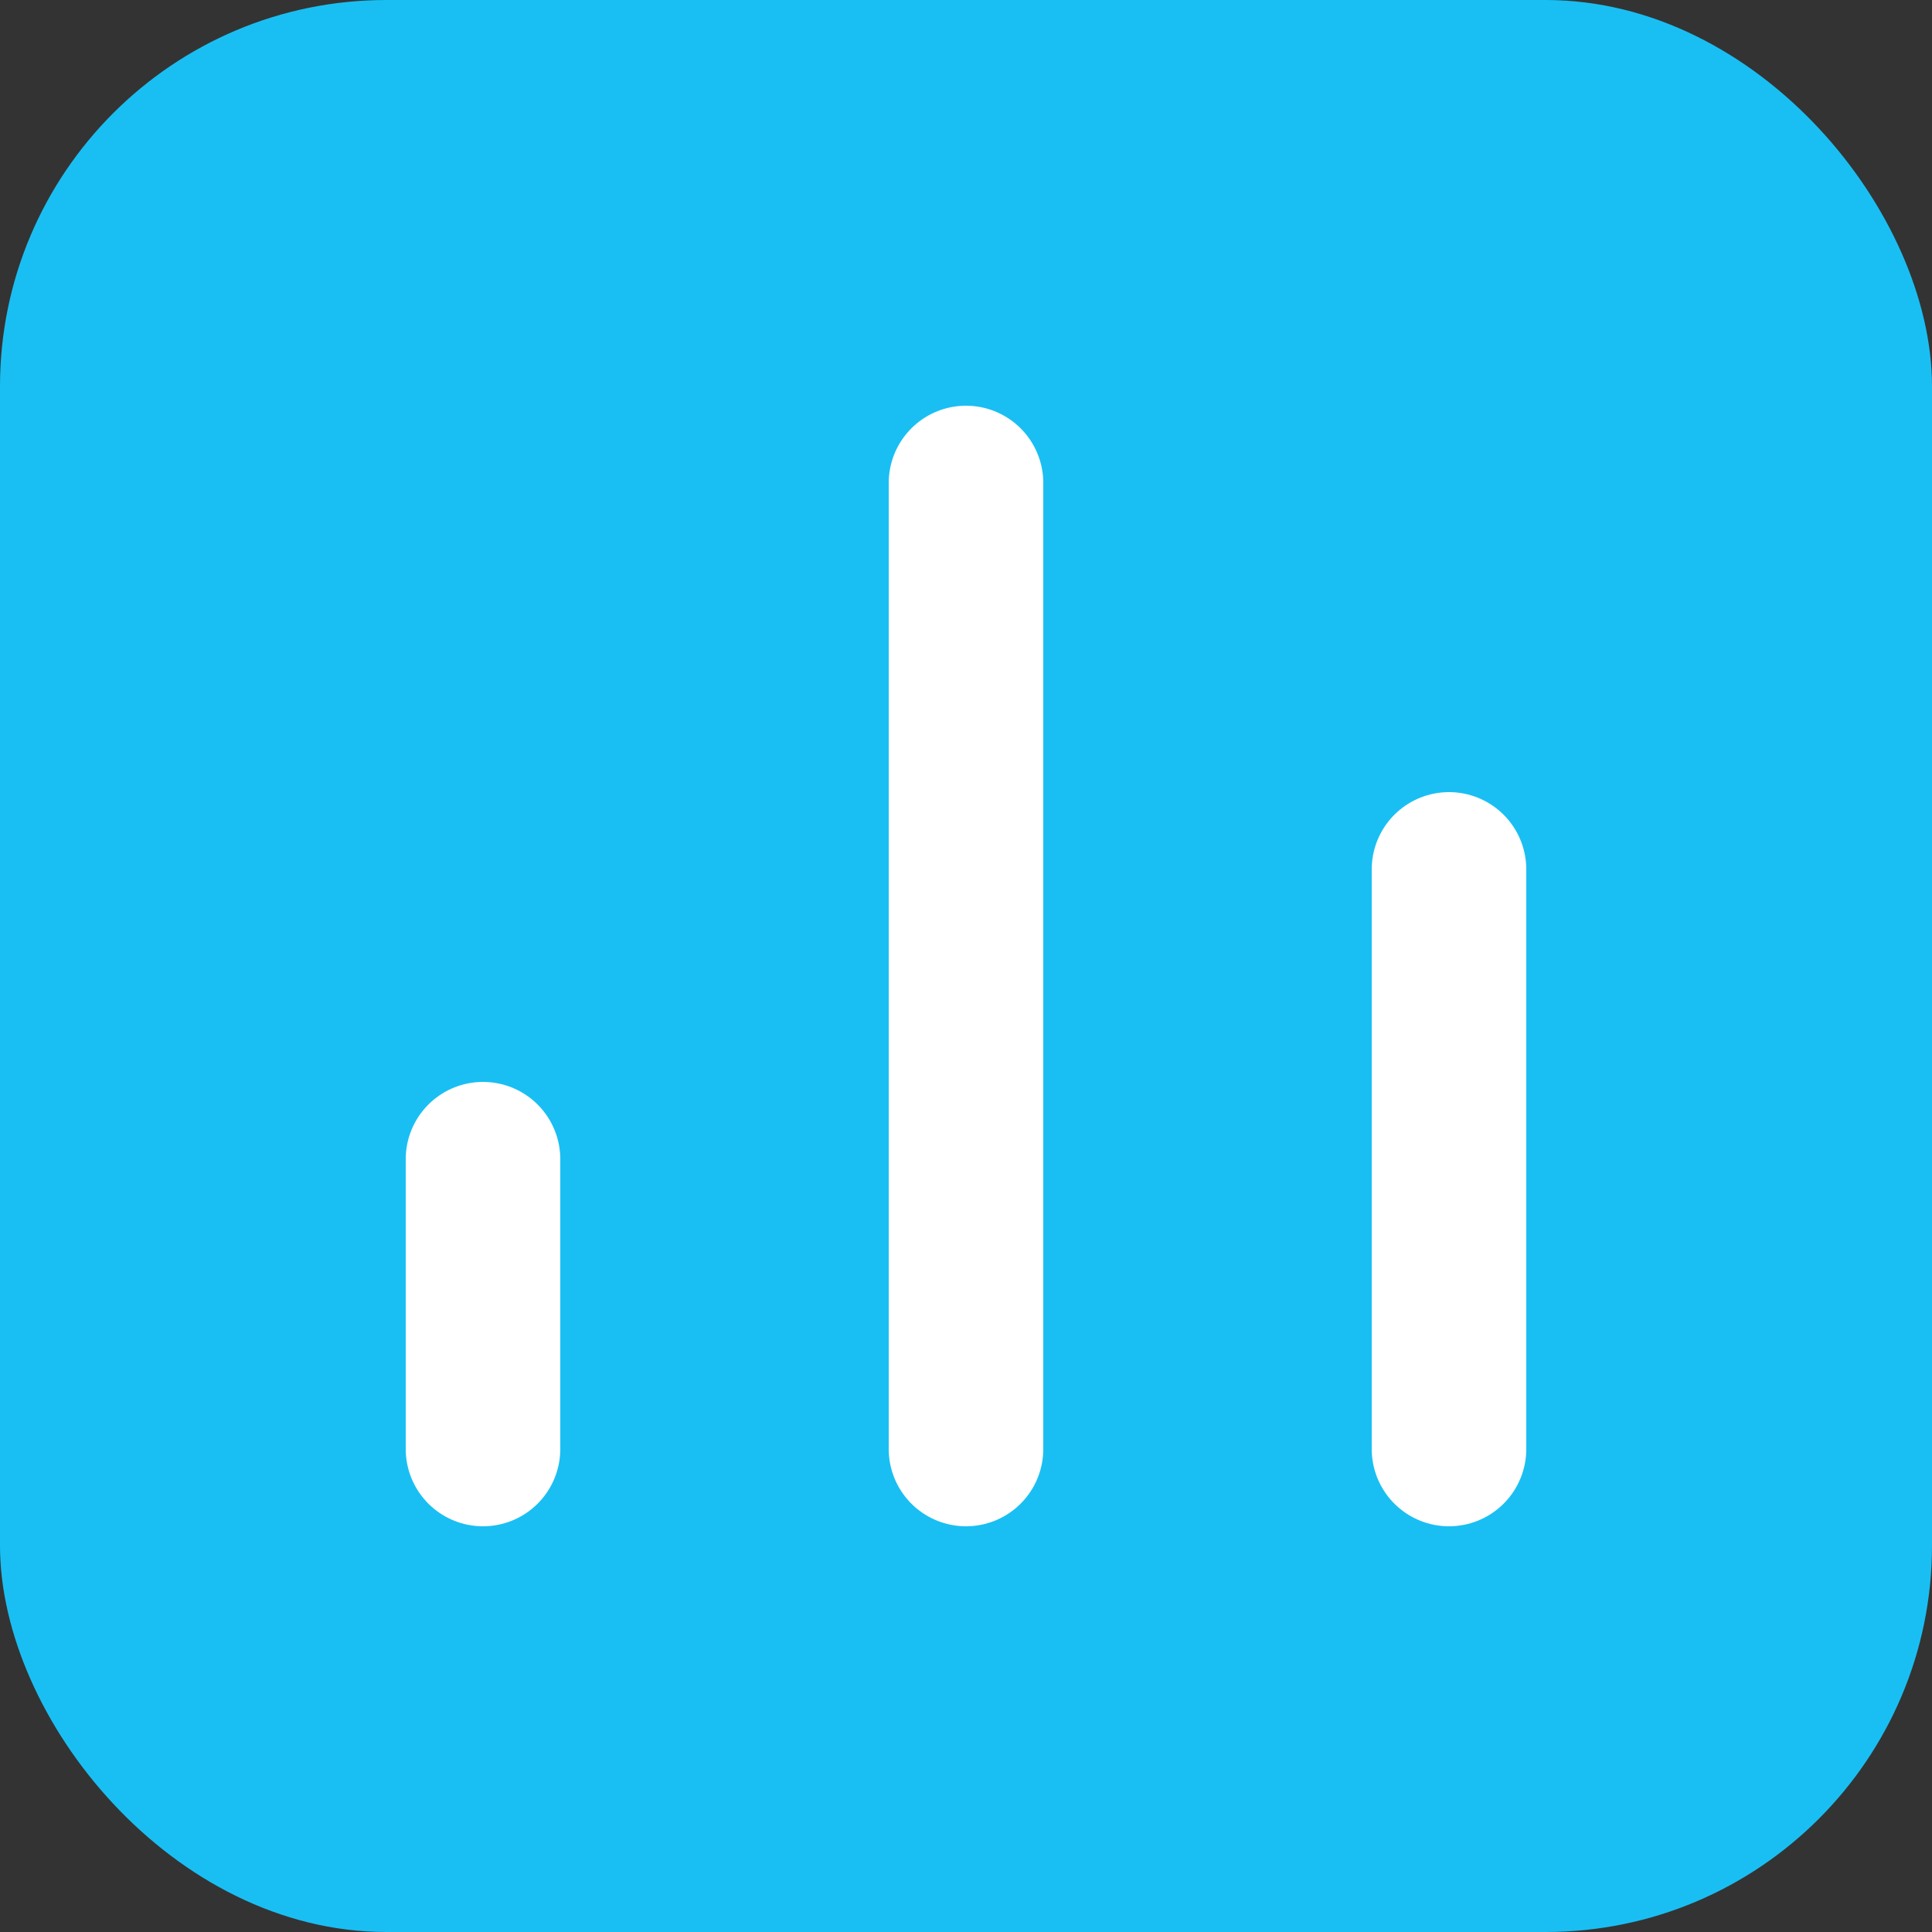
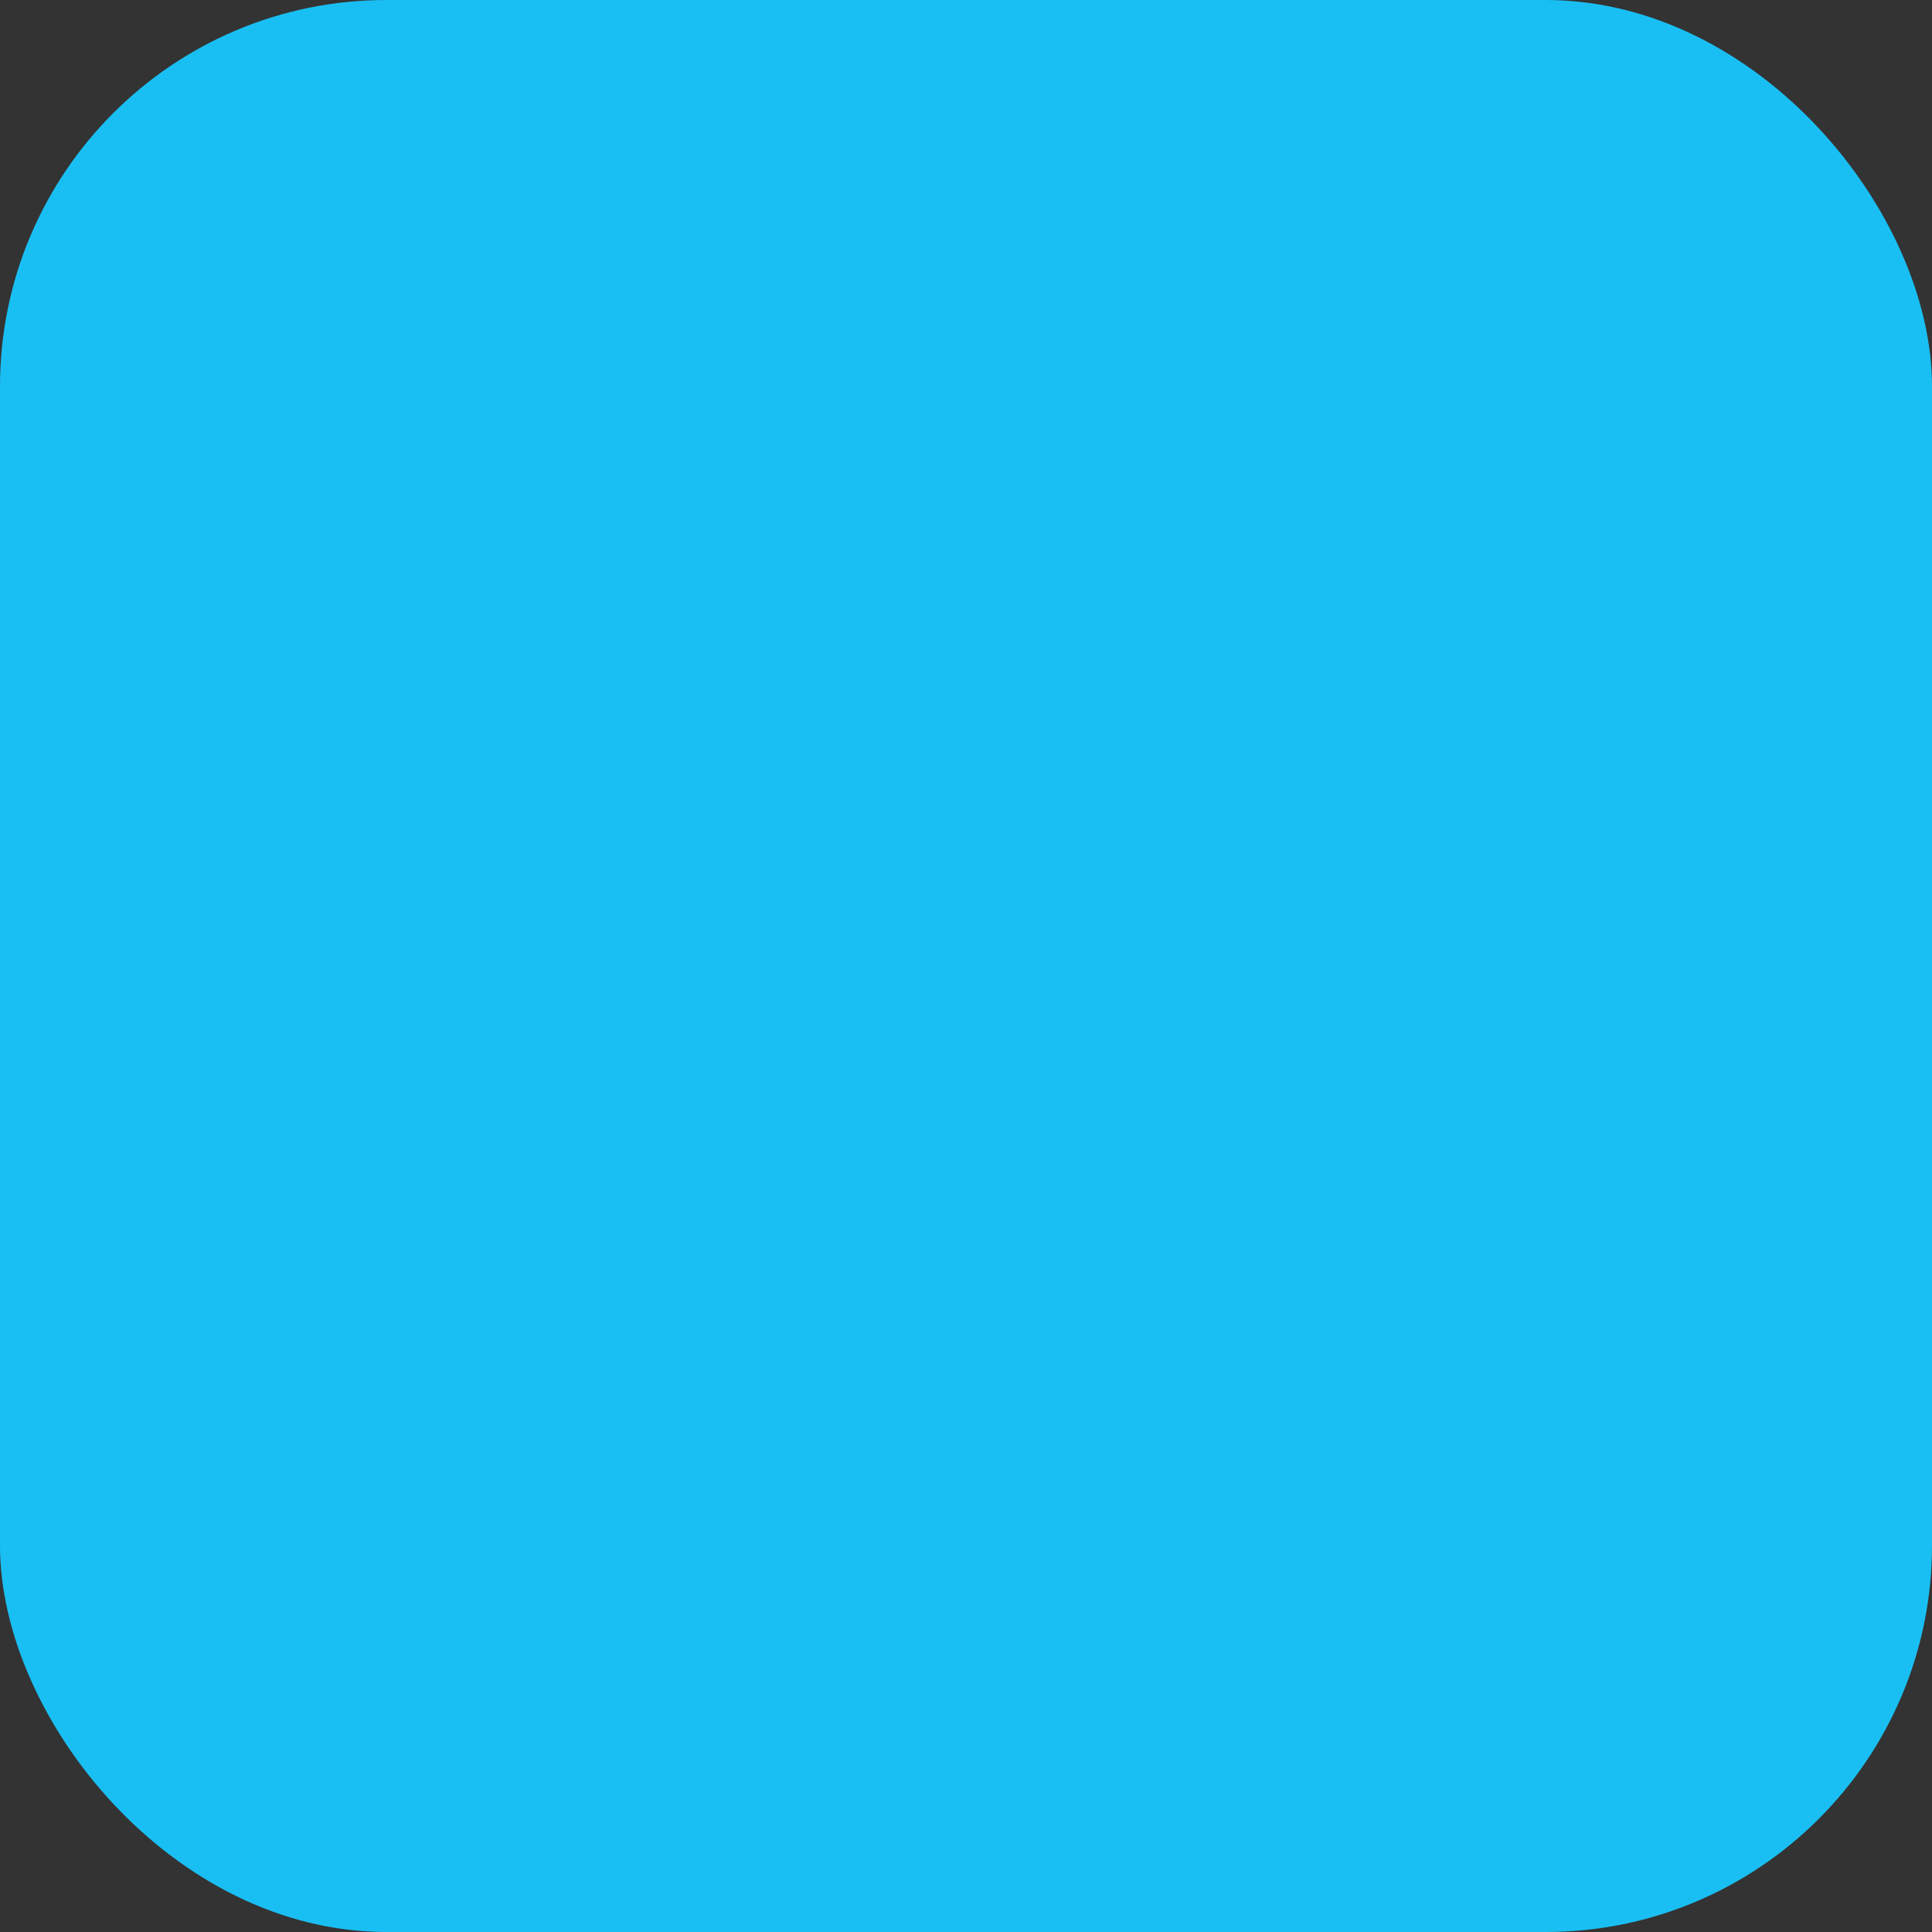
<svg xmlns="http://www.w3.org/2000/svg" width="20" height="20" viewBox="0 0 20 20" fill="none">
  <rect x="0" y="0" width="20" height="20" fill="#333333" stroke="none" />
  <desc>
			Created with Pixso.
	</desc>
  <defs>
    <clipPath id="clip4_13038">
-       <rect id="basicdata" rx="4" width="20" height="20" fill="white" fill-opacity="0" />
-     </clipPath>
+       </clipPath>
  </defs>
  <rect id="basicdata" rx="4" width="20" height="20" fill="#19BFF3" fill-opacity="1" />
  <g clip-path="url(#clip4_13038)">
-     <path id="Line 61" d="M5 12L5 15" stroke="#FFFFFF" stroke-opacity="1" stroke-width="1.6" stroke-linecap="round" />
-     <path id="Line 62" d="M10 5L10 15" stroke="#FFFFFF" stroke-opacity="1" stroke-width="1.6" stroke-linecap="round" />
-     <path id="Line 63" d="M15 9L15 15" stroke="#FFFFFF" stroke-opacity="1" stroke-width="1.6" stroke-linecap="round" />
-   </g>
+     </g>
</svg>